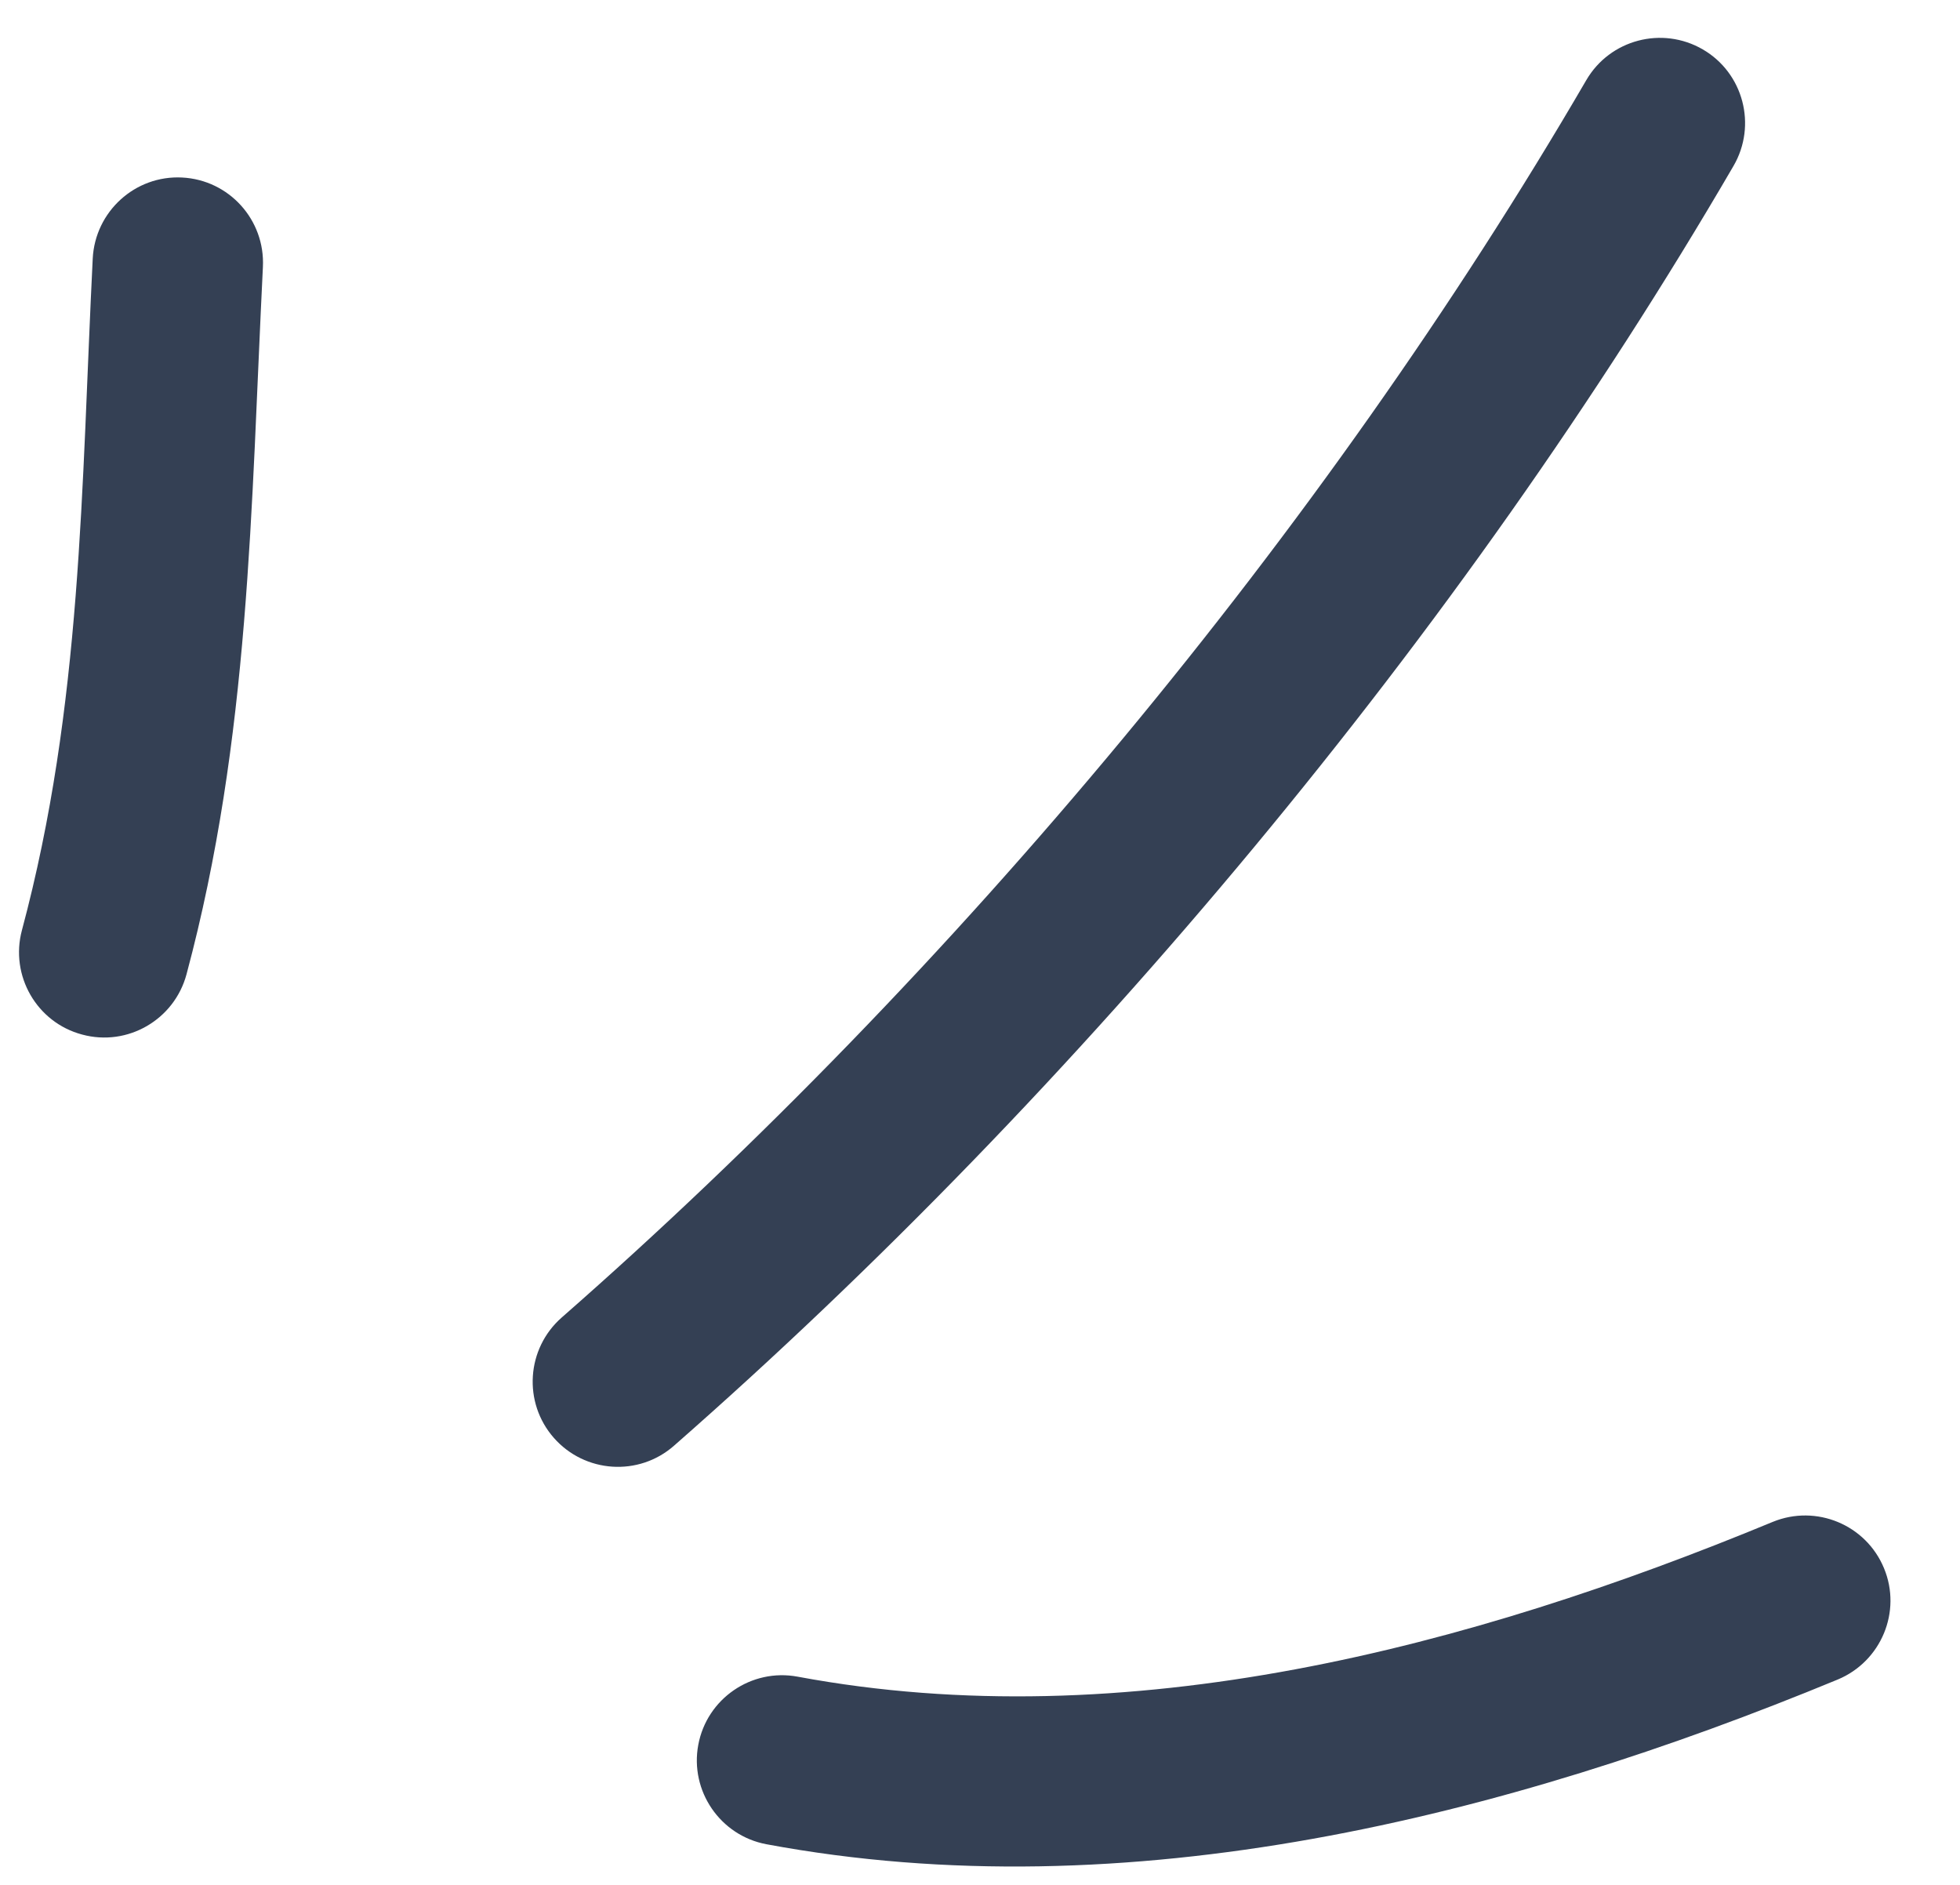
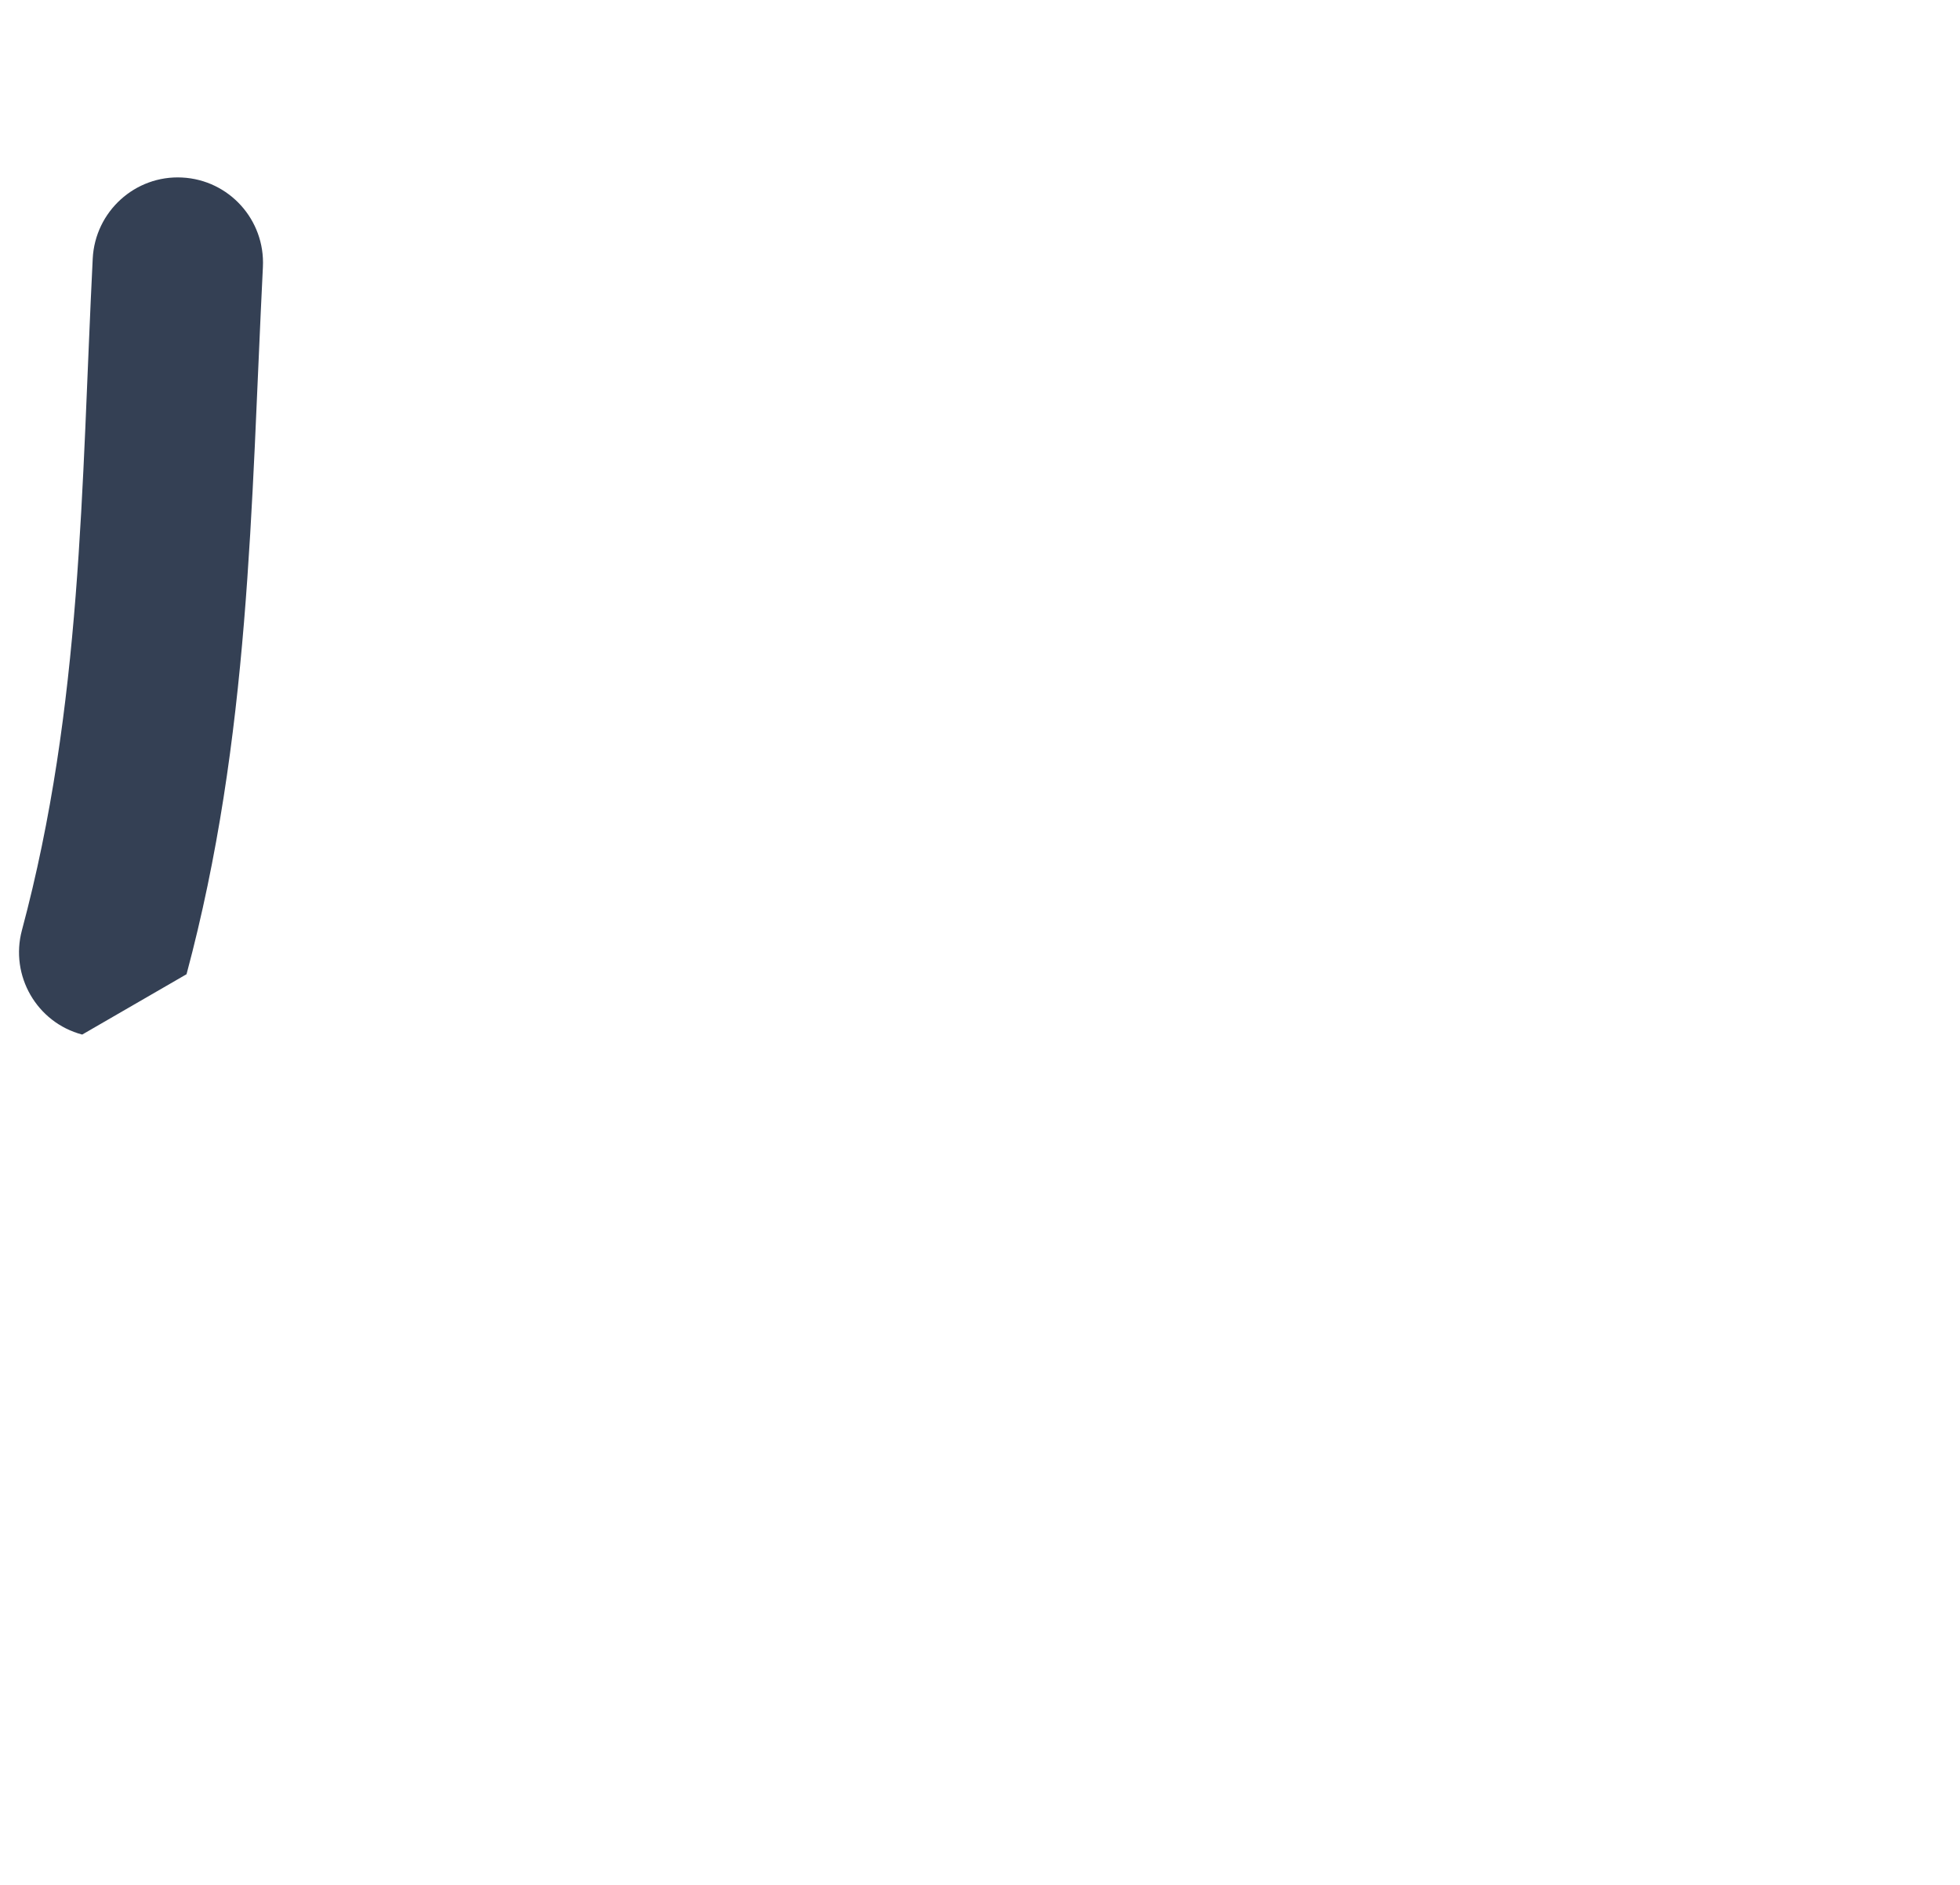
<svg xmlns="http://www.w3.org/2000/svg" width="52" height="50" viewBox="0 0 52 50" fill="none">
-   <path fill-rule="evenodd" clip-rule="evenodd" d="M4.949 25.843C6.632 19.562 6.656 13.481 6.975 7.082C7.037 5.832 6.077 4.772 4.831 4.709C3.584 4.645 2.523 5.611 2.46 6.86C2.157 12.928 2.18 18.709 0.582 24.675C0.259 25.881 0.975 27.125 2.181 27.444C3.385 27.77 4.626 27.05 4.949 25.843Z" fill="#344054" />
-   <path fill-rule="evenodd" clip-rule="evenodd" d="M17.882 38.35C28.615 28.941 38.795 16.763 45.991 4.402C46.619 3.322 46.253 1.935 45.175 1.31C44.097 0.685 42.712 1.048 42.084 2.128C35.126 14.079 25.28 25.858 14.902 34.95C13.964 35.774 13.87 37.204 14.693 38.141C15.515 39.077 16.944 39.175 17.882 38.35Z" fill="#344054" />
-   <path fill-rule="evenodd" clip-rule="evenodd" d="M20.334 48.922C29.934 50.711 39.919 48.205 48.758 44.552C49.911 44.071 50.46 42.749 49.984 41.601C49.508 40.446 48.185 39.898 47.032 40.371C38.982 43.701 29.906 46.106 21.162 44.477C19.935 44.248 18.754 45.06 18.526 46.284C18.297 47.508 19.108 48.693 20.334 48.922Z" fill="#344054" />
+   <path fill-rule="evenodd" clip-rule="evenodd" d="M4.949 25.843C6.632 19.562 6.656 13.481 6.975 7.082C7.037 5.832 6.077 4.772 4.831 4.709C3.584 4.645 2.523 5.611 2.46 6.86C2.157 12.928 2.18 18.709 0.582 24.675C0.259 25.881 0.975 27.125 2.181 27.444Z" fill="#344054" />
</svg>